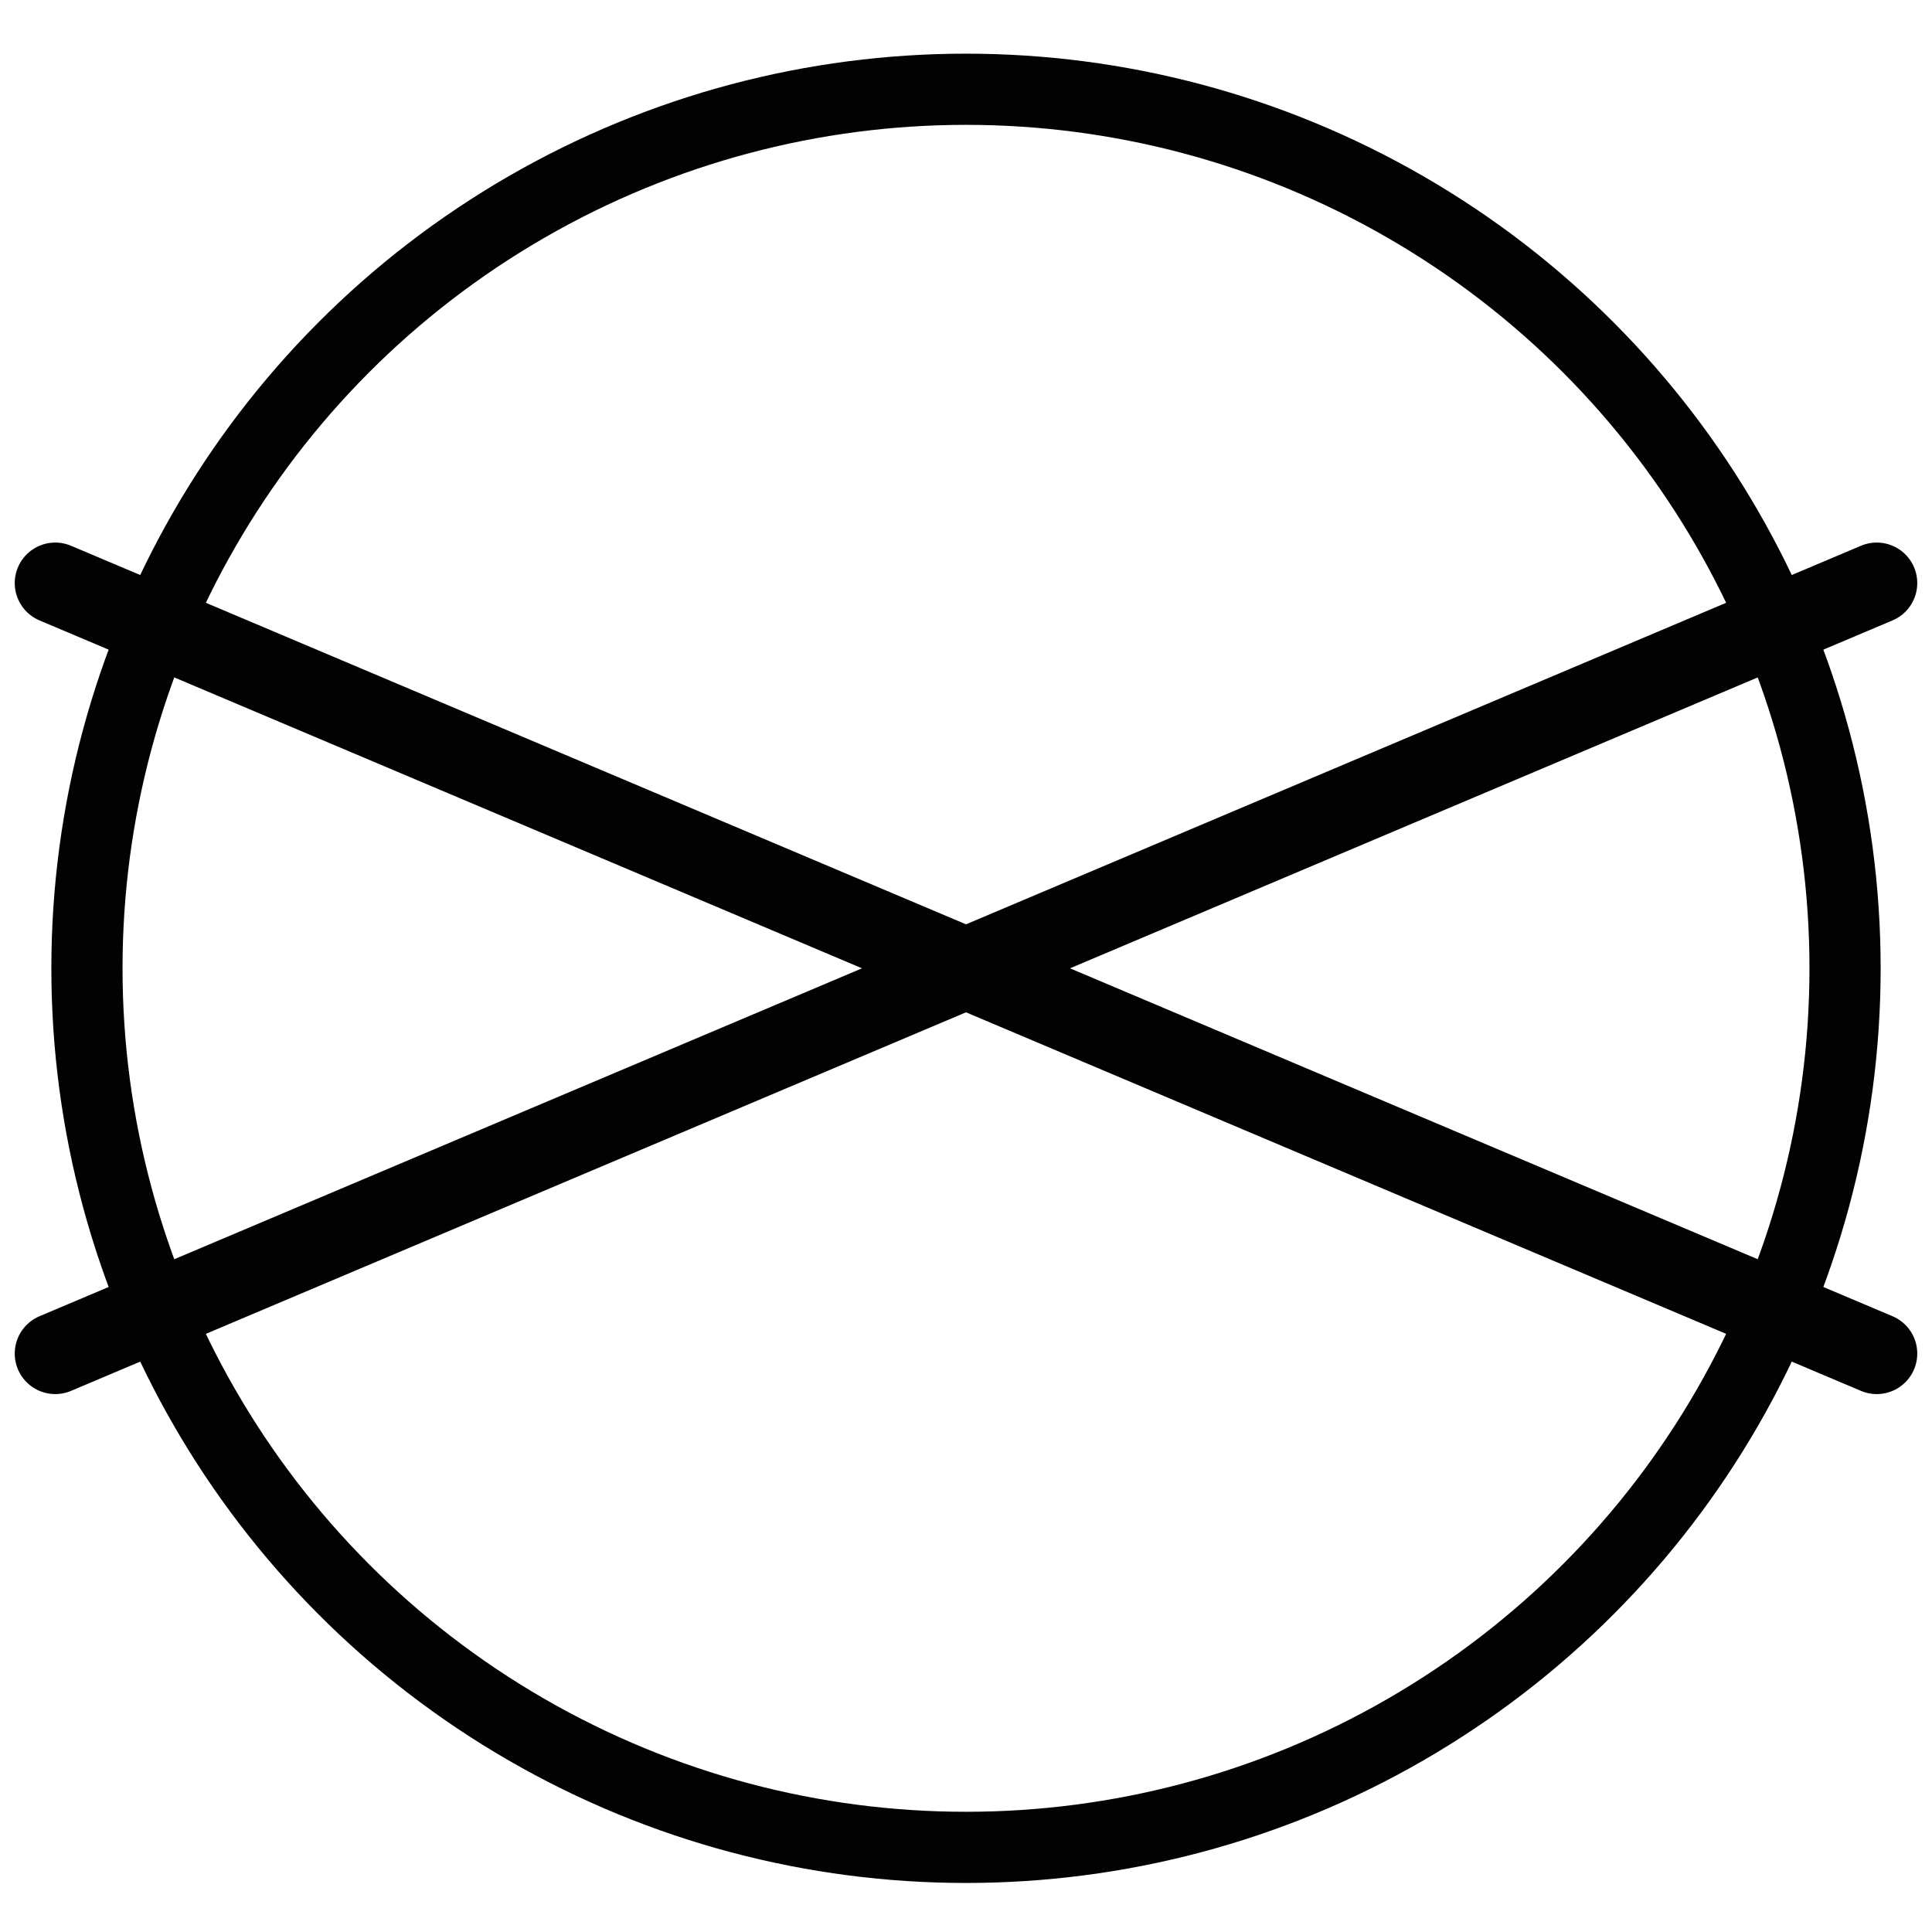
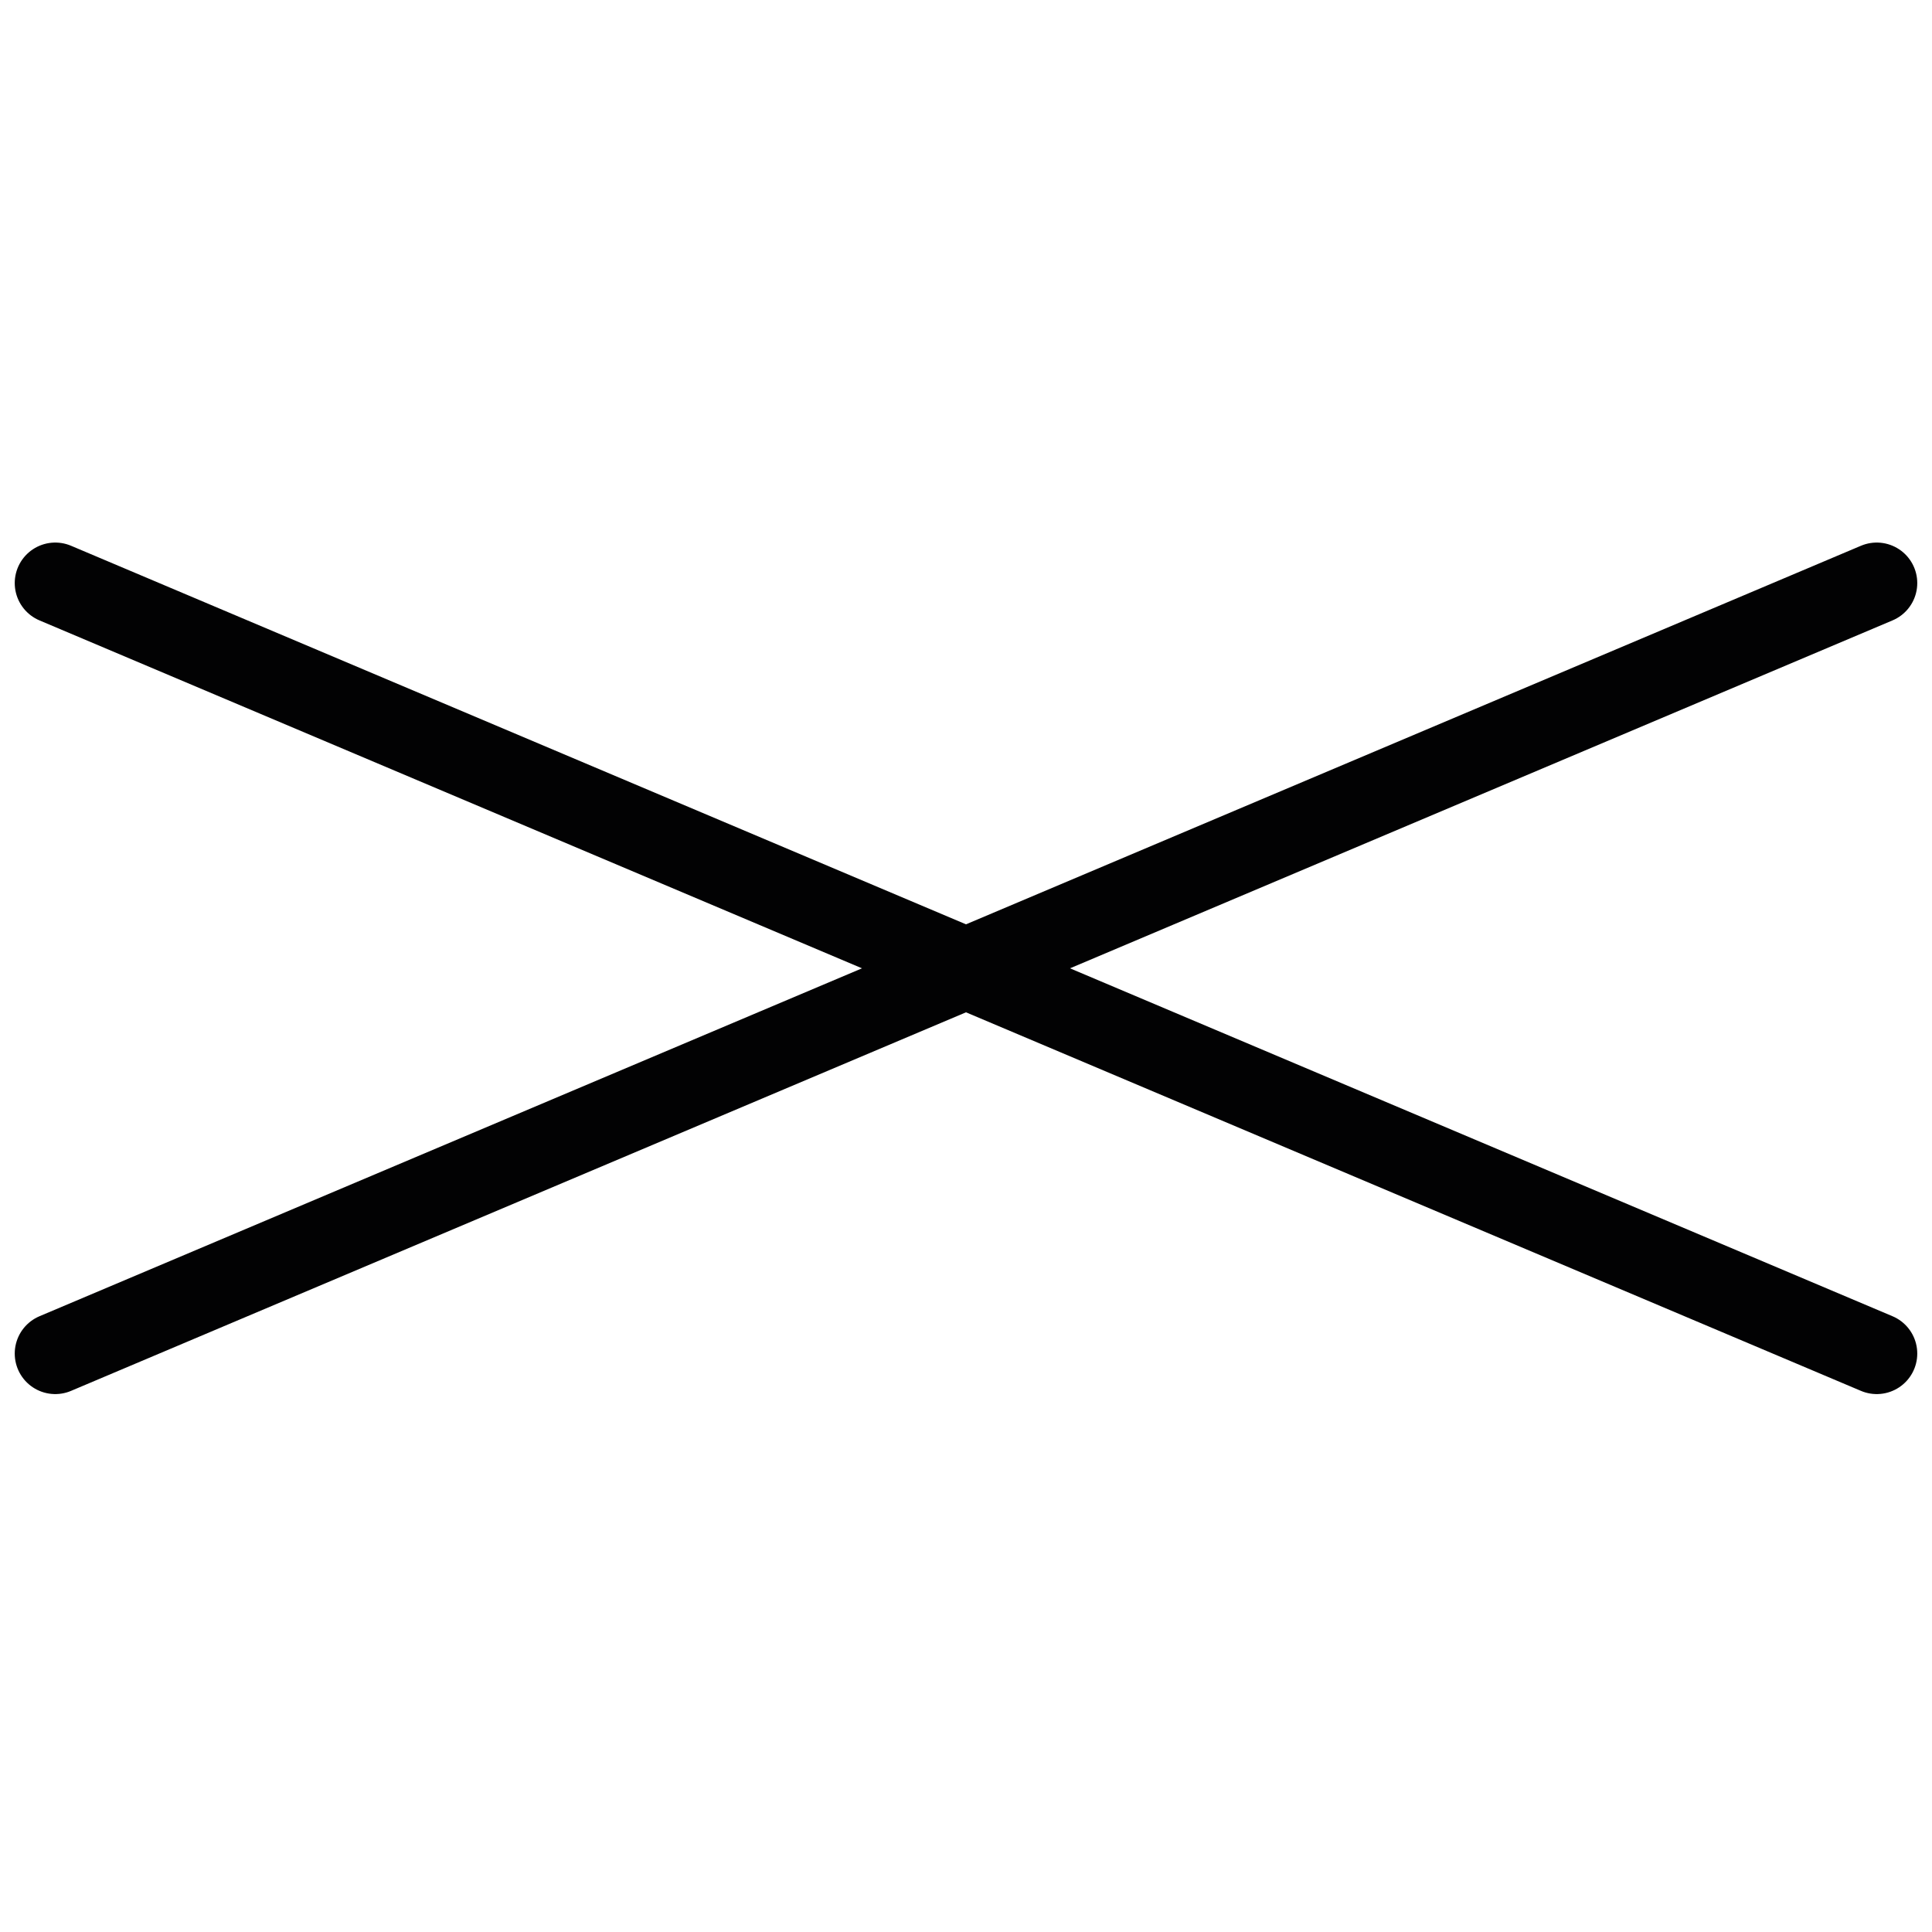
<svg xmlns="http://www.w3.org/2000/svg" version="1.1" id="Lager_1" x="0" y="0" viewBox="0 0 500 500" width="500" height="500" xml:space="preserve">
  <style>.st1{fill:none;stroke:#020203;stroke-width:20.973;stroke-linecap:round;stroke-linejoin:round;stroke-miterlimit:10}</style>
-   <circle cx="250" cy="250.6" r="227.5" fill="none" stroke="#020203" stroke-width="18.422" stroke-miterlimit="10" />
  <path class="st1" d="M14.3 150.9l471.4 199.4M485.7 150.9L14.3 350.3" />
</svg>